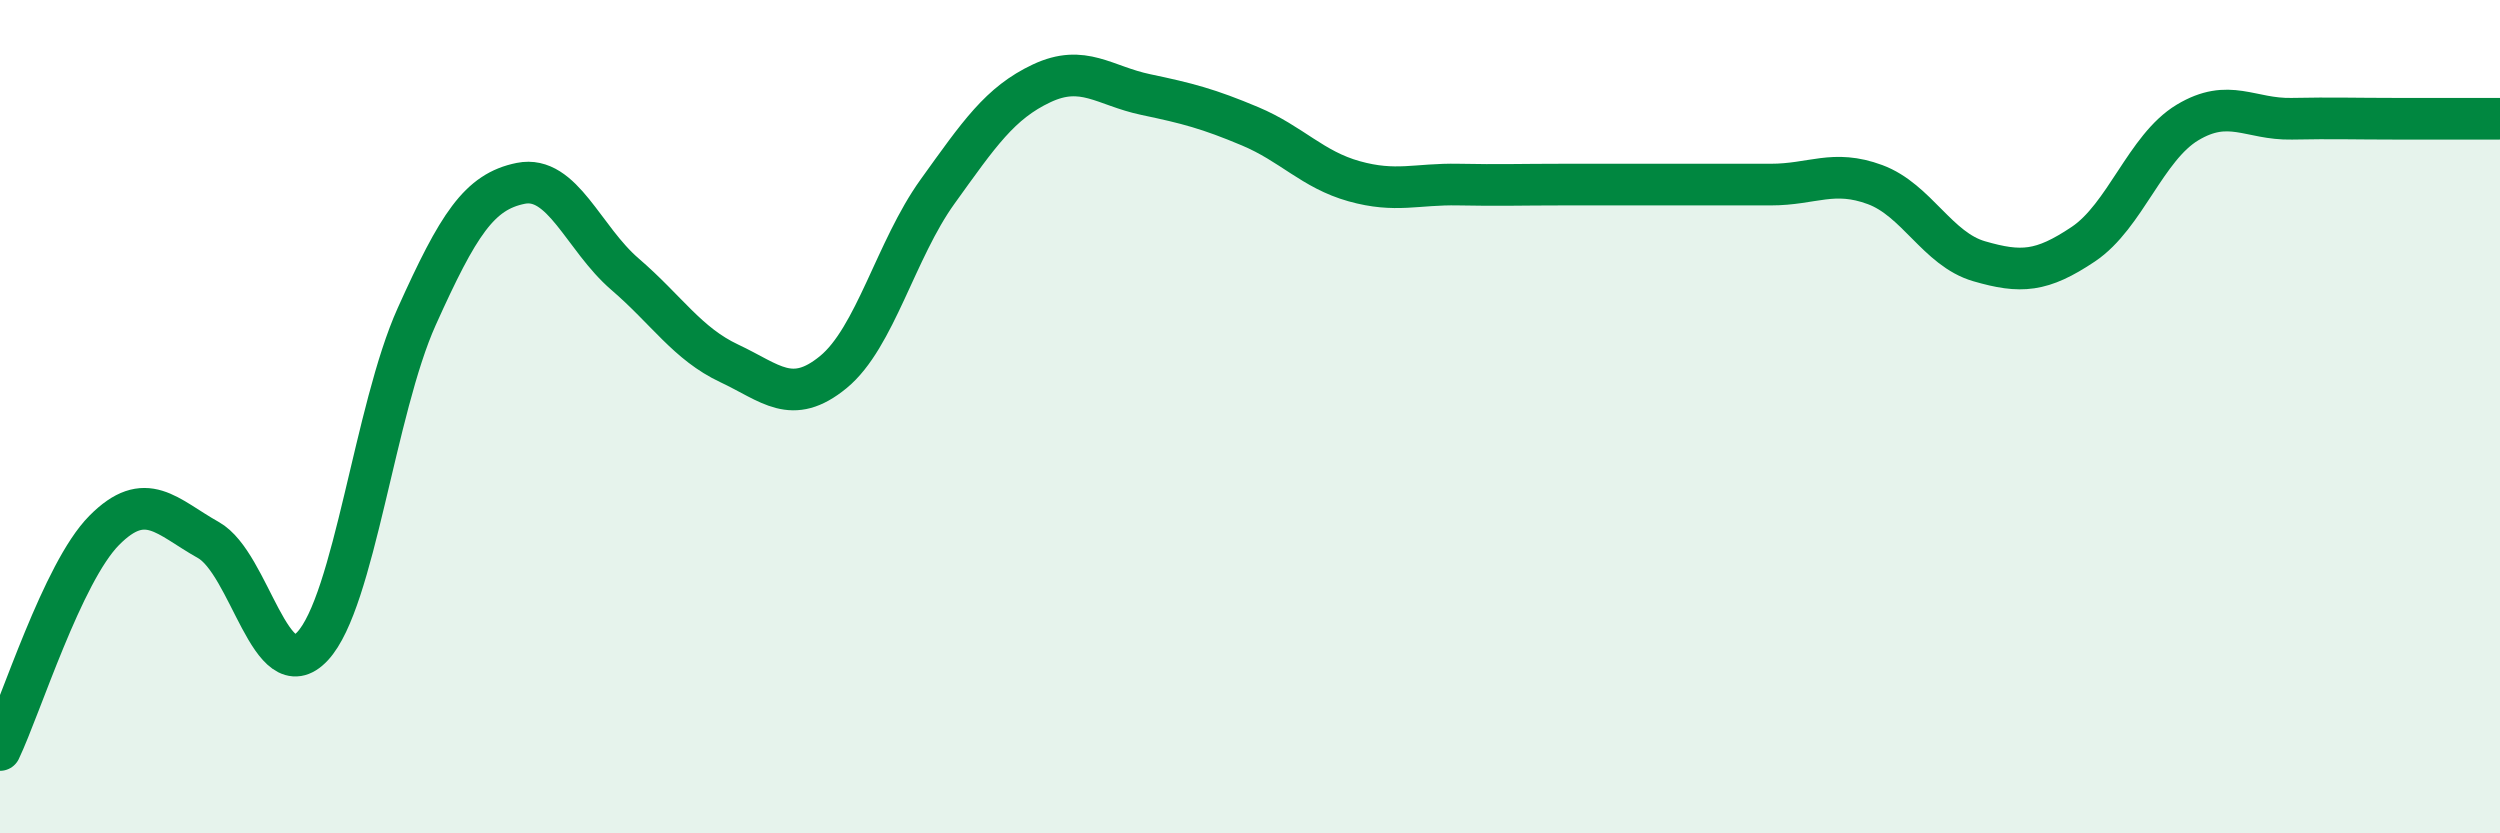
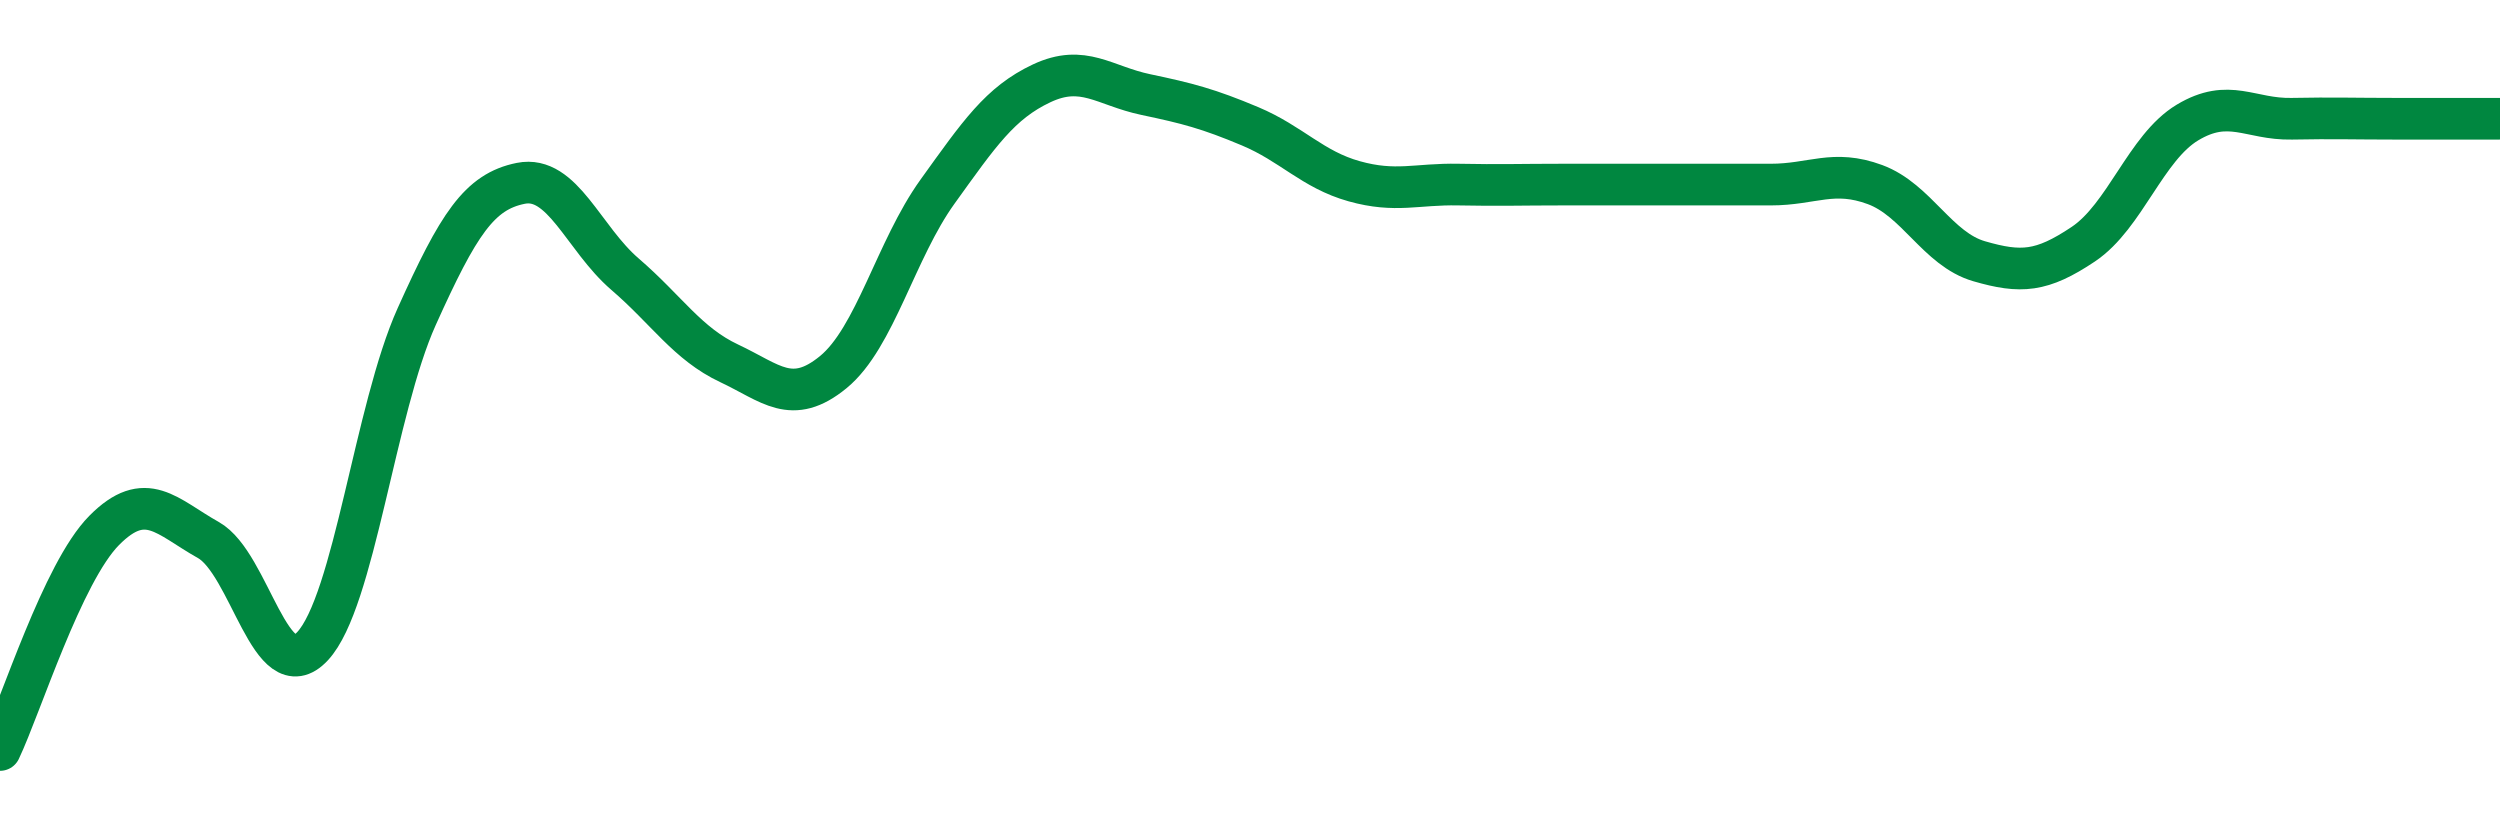
<svg xmlns="http://www.w3.org/2000/svg" width="60" height="20" viewBox="0 0 60 20">
-   <path d="M 0,18 C 0.5,16.95 1.5,13.74 2.5,12.73 C 3.5,11.72 4,12.4 5,12.96 C 6,13.52 6.5,16.58 7.5,15.51 C 8.5,14.44 9,9.82 10,7.6 C 11,5.38 11.5,4.6 12.5,4.4 C 13.5,4.2 14,5.72 15,6.58 C 16,7.44 16.5,8.25 17.5,8.72 C 18.5,9.19 19,9.75 20,8.93 C 21,8.11 21.5,5.99 22.5,4.6 C 23.5,3.21 24,2.47 25,2 C 26,1.53 26.5,2.06 27.5,2.27 C 28.5,2.48 29,2.61 30,3.03 C 31,3.45 31.5,4.07 32.5,4.35 C 33.5,4.63 34,4.41 35,4.43 C 36,4.45 36.5,4.43 37.5,4.43 C 38.5,4.43 39,4.43 40,4.43 C 41,4.43 41.5,4.43 42.5,4.43 C 43.5,4.43 44,4.06 45,4.43 C 46,4.8 46.5,5.98 47.5,6.27 C 48.5,6.56 49,6.53 50,5.86 C 51,5.19 51.5,3.54 52.5,2.94 C 53.5,2.34 54,2.87 55,2.85 C 56,2.83 56.5,2.85 57.5,2.85 C 58.5,2.85 59.5,2.85 60,2.85L60 20L0 20Z" fill="#008740" opacity="0.1" stroke-linecap="round" stroke-linejoin="round" />
  <path d="M 0,18 C 0.5,16.95 1.5,13.74 2.5,12.73 C 3.5,11.72 4,12.4 5,12.96 C 6,13.52 6.5,16.58 7.5,15.51 C 8.5,14.44 9,9.82 10,7.6 C 11,5.38 11.5,4.6 12.5,4.4 C 13.5,4.2 14,5.72 15,6.58 C 16,7.44 16.5,8.25 17.5,8.72 C 18.5,9.19 19,9.75 20,8.93 C 21,8.11 21.5,5.99 22.5,4.6 C 23.5,3.21 24,2.47 25,2 C 26,1.53 26.5,2.06 27.5,2.27 C 28.5,2.48 29,2.61 30,3.03 C 31,3.45 31.5,4.07 32.5,4.35 C 33.5,4.63 34,4.41 35,4.43 C 36,4.45 36.5,4.43 37.5,4.43 C 38.5,4.43 39,4.43 40,4.43 C 41,4.43 41.5,4.43 42.5,4.43 C 43.5,4.43 44,4.06 45,4.43 C 46,4.8 46.5,5.98 47.5,6.27 C 48.5,6.56 49,6.53 50,5.86 C 51,5.19 51.5,3.54 52.5,2.94 C 53.5,2.34 54,2.87 55,2.85 C 56,2.83 56.5,2.85 57.5,2.85 C 58.5,2.85 59.5,2.85 60,2.85" stroke="#008740" stroke-width="1" fill="none" stroke-linecap="round" stroke-linejoin="round" />
</svg>